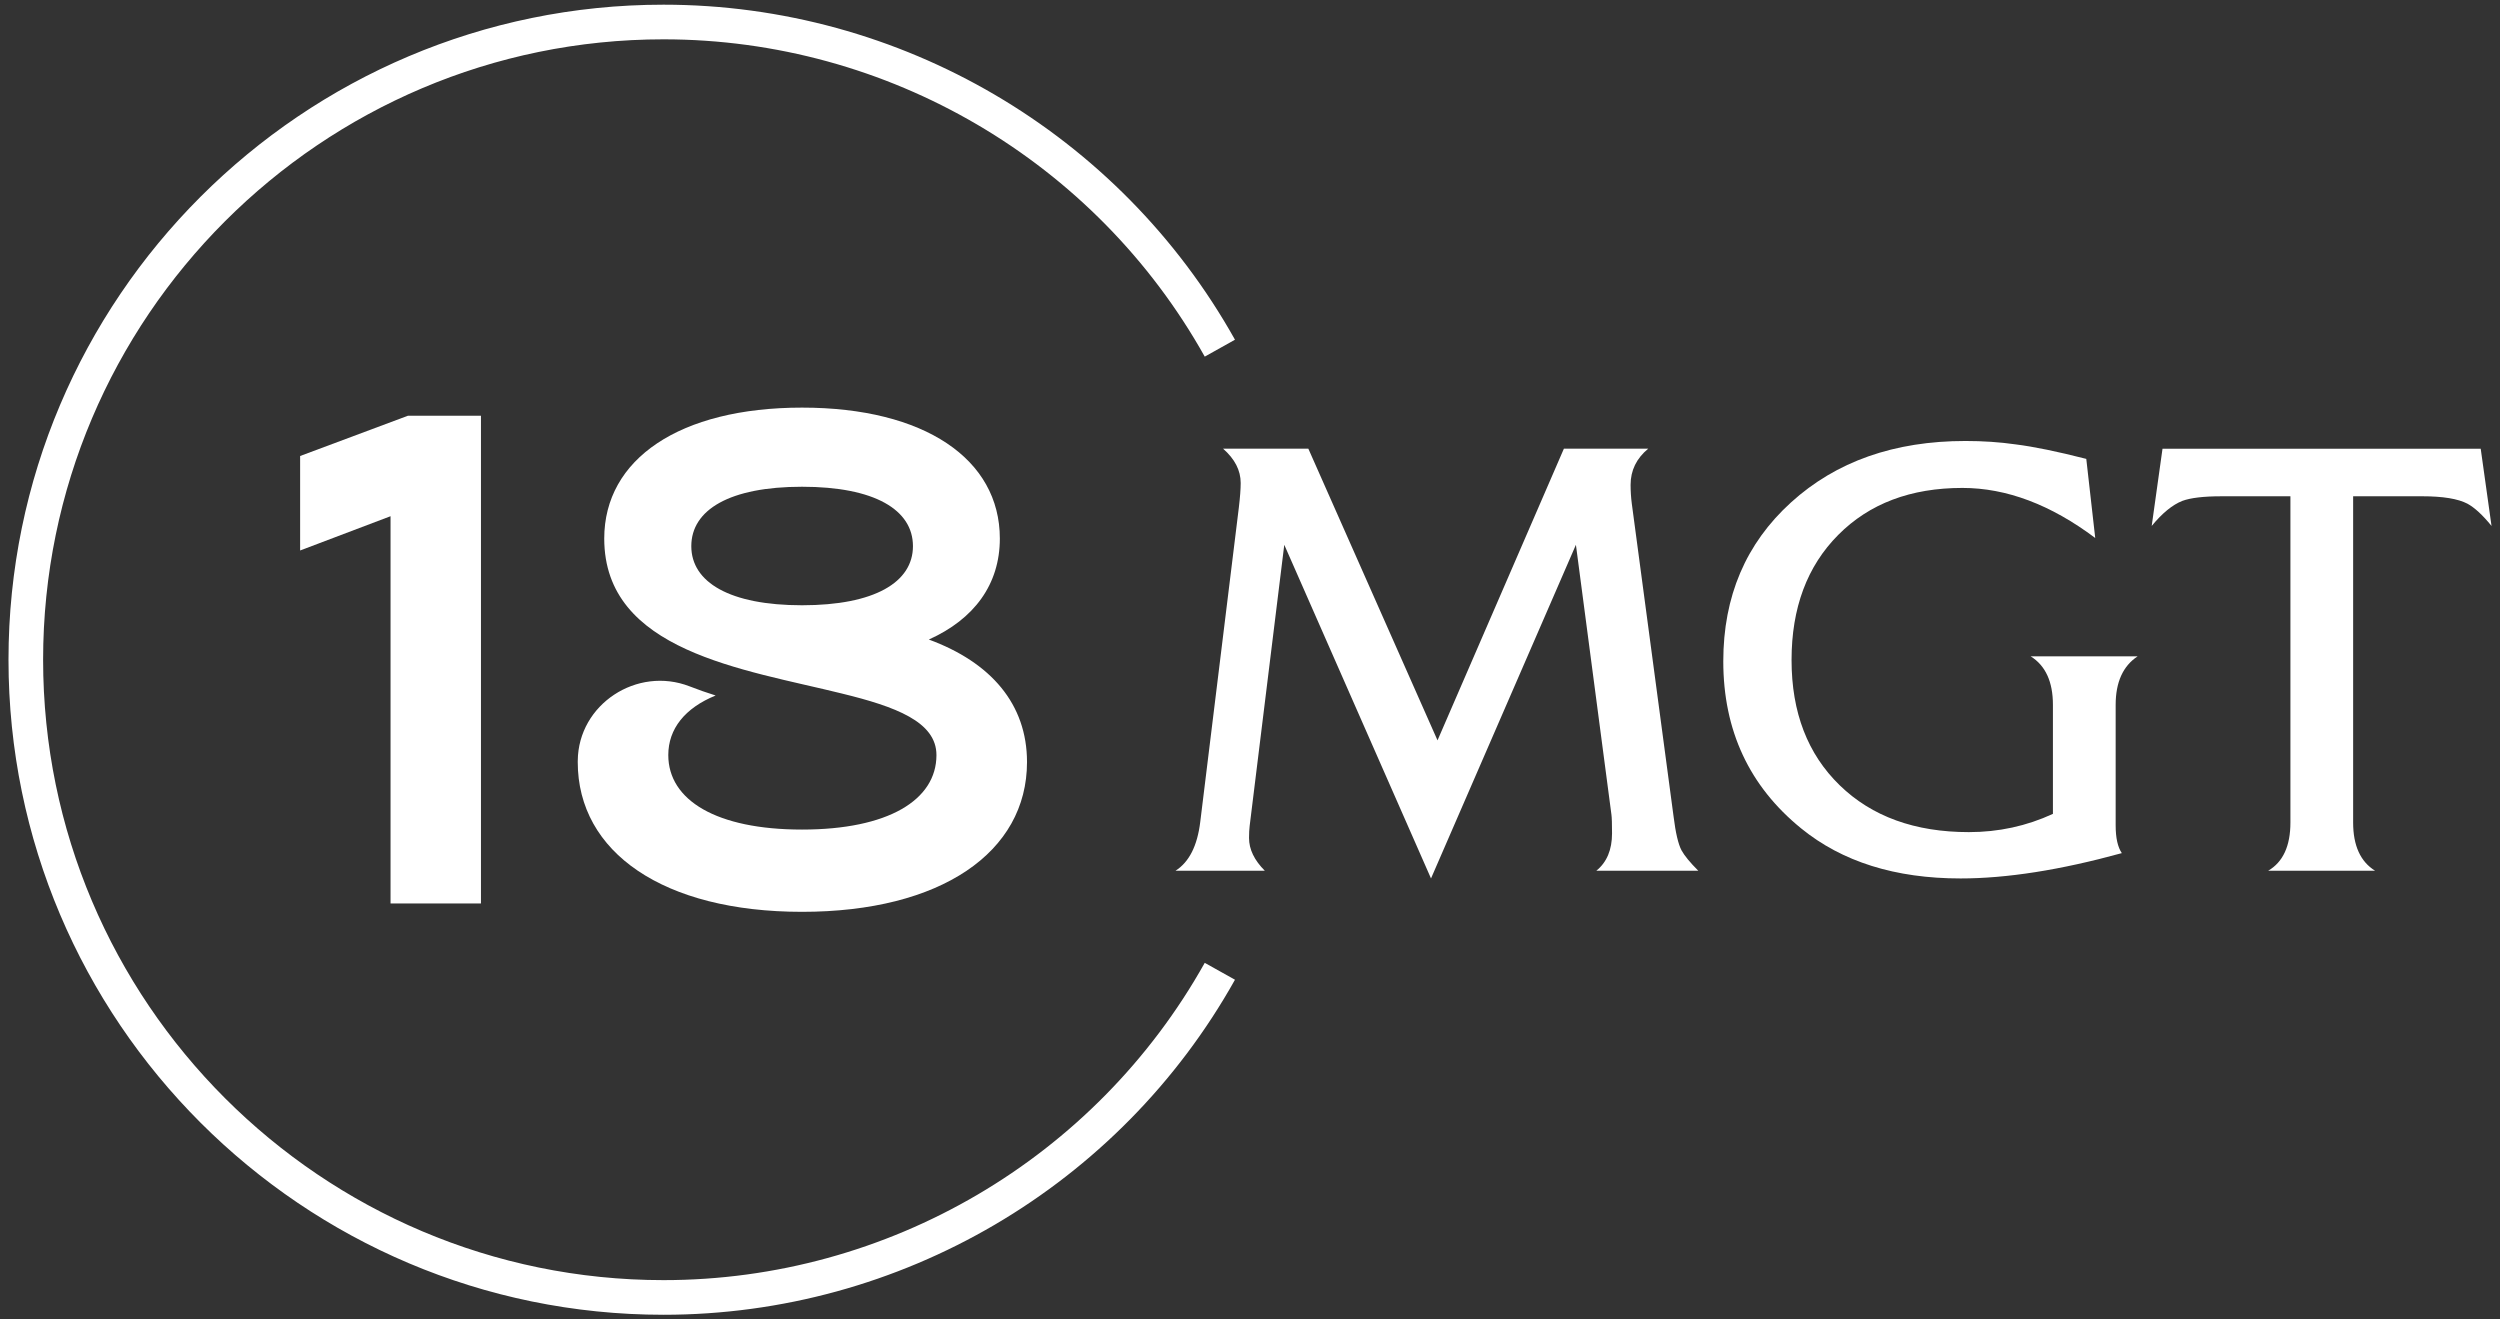
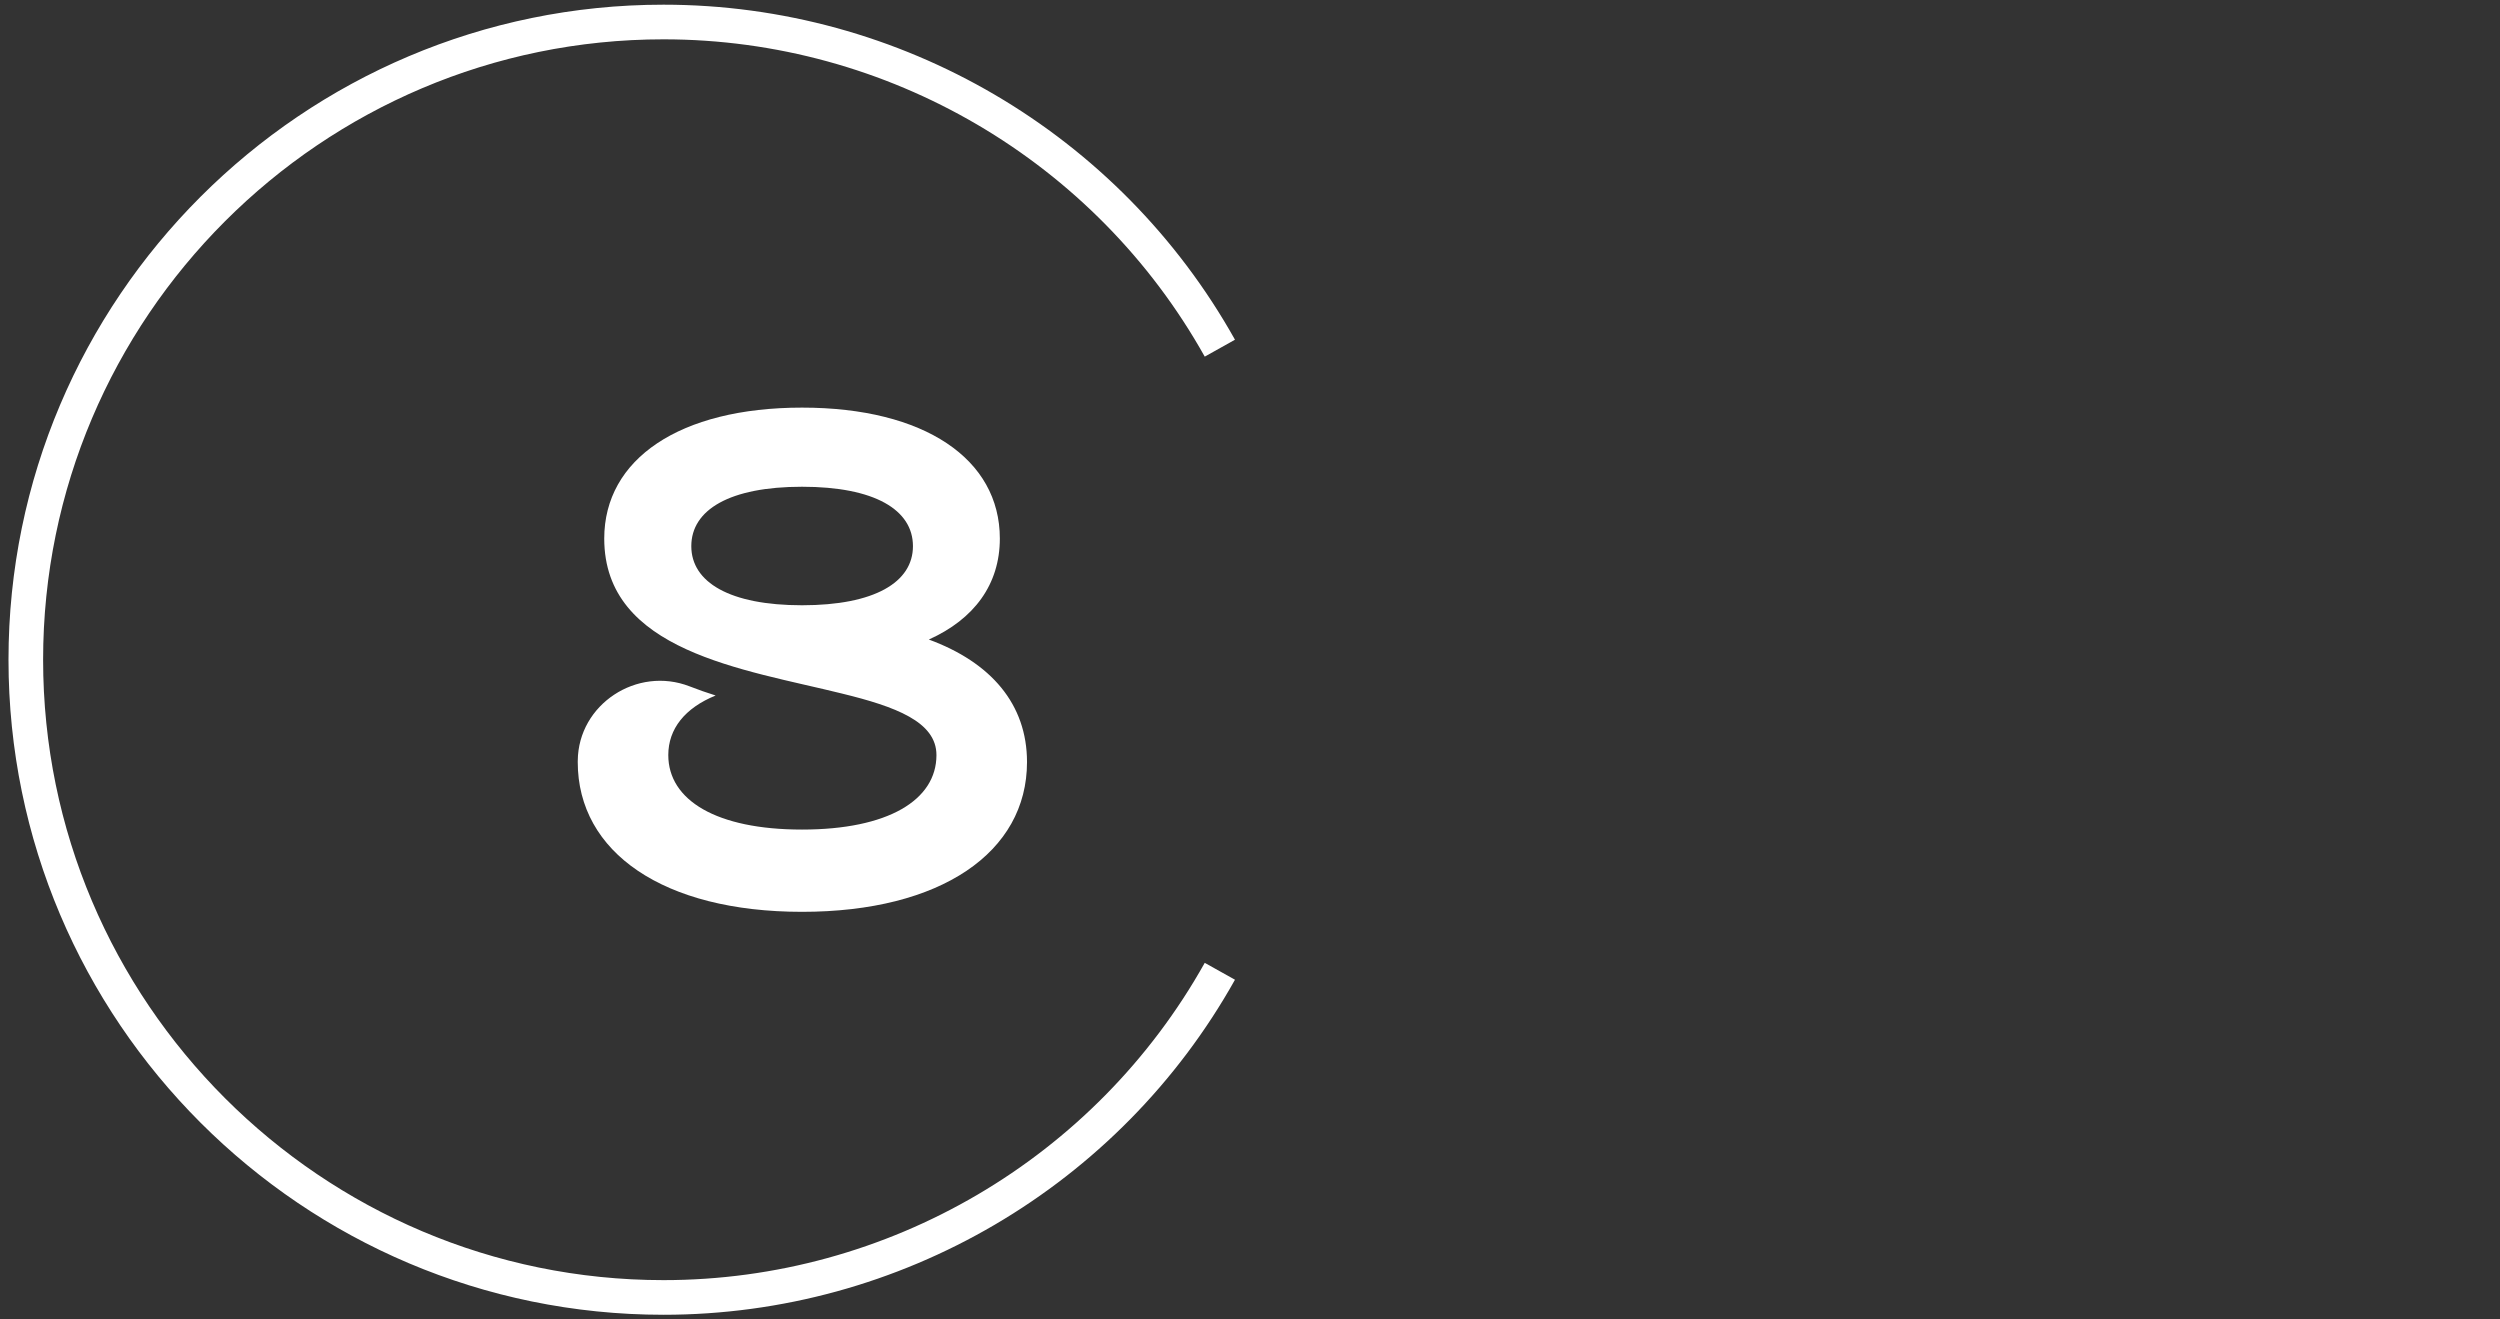
<svg xmlns="http://www.w3.org/2000/svg" version="1.1" id="Layer_1" x="0px" y="0px" width="216px" height="114px" viewBox="0 0 216 114" enable-background="new 0 0 216 114" xml:space="preserve">
  <rect x="0" y="0" width="216" height="114" fill="#333333" stroke="none" />
  <g>
    <g>
      <path fill="#FFFFFF" d="M69.296,42.055c6.265,0,9.583,1.987,9.583,5.134c0,3.118-3.317,5.106-9.583,5.106    c-6.249,0-9.567-1.988-9.567-5.106C59.729,44.042,63.047,42.055,69.296,42.055 M80.251,55.256    c3.917-1.759,6.135-4.763,6.135-8.725c0-6.866-6.507-11.313-17.09-11.313c-10.583,0-17.09,4.447-17.09,11.313    c0,9.754,12.042,11.285,20.521,13.387c4.622,1.13,8.182,2.431,8.182,5.32c0,3.904-4.204,6.437-11.613,6.437    c-7.394,0-11.556-2.532-11.556-6.437c0-2.26,1.429-4.062,4.091-5.147c-0.756-0.238-1.505-0.499-2.238-0.786    c-4.546-1.775-9.63,1.538-9.674,6.42c-0.002,0.039-0.002,0.078-0.002,0.115c0,7.81,7.41,12.942,19.379,12.942    c11.986,0,19.438-5.133,19.438-12.942C88.733,60.833,85.616,57.229,80.251,55.256" />
    </g>
-     <polygon fill="#FFFFFF" points="35.243,35.921 25.931,39.398 25.931,47.562 33.743,44.601 33.743,78.057 41.555,78.057    41.555,35.921  " />
    <g>
-       <path fill="#FFFFFF" d="M146.732,75.231h-8.809c0.906-0.73,1.357-1.807,1.357-3.229c0-0.818-0.016-1.36-0.053-1.628l-3.068-23.303    l-12.52,28.827l-12.678-28.827l-2.991,24.29c-0.035,0.284-0.054,0.631-0.054,1.041c0,0.979,0.456,1.921,1.363,2.829h-7.715    c1.175-0.746,1.886-2.151,2.137-4.218l3.336-27.172c0.106-0.891,0.158-1.594,0.158-2.109c0-1.086-0.505-2.072-1.52-2.964h7.366    l11.16,25.2l10.918-25.2h7.285c-1.014,0.838-1.521,1.878-1.521,3.123c0,0.552,0.035,1.095,0.105,1.63l3.607,27.013    c0.176,1.424,0.406,2.403,0.689,2.937C145.539,73.933,146.02,74.52,146.732,75.231" />
-       <path fill="#FFFFFF" d="M184.689,56.708c-1.264,0.836-1.896,2.232-1.896,4.188v10.412c0,1.086,0.178,1.886,0.533,2.402    c-5.303,1.459-9.947,2.188-13.934,2.188c-5.643,0-10.232-1.442-13.771-4.324c-4.486-3.647-6.729-8.463-6.729-14.439    c0-5.607,1.949-10.181,5.848-13.722c3.896-3.541,8.922-5.312,15.08-5.312c1.512,0,2.953,0.096,4.324,0.293    c1.566,0.195,3.602,0.613,6.111,1.254l0.773,6.834c-3.842-2.883-7.668-4.325-11.477-4.325c-4.467,0-8.041,1.354-10.729,4.06    c-2.688,2.703-4.031,6.309-4.031,10.81c0,4.521,1.387,8.128,4.164,10.824c2.773,2.695,6.496,4.044,11.156,4.044    c2.564,0,4.982-0.523,7.262-1.577v-9.422c0-1.992-0.641-3.39-1.922-4.188H184.689z" />
-       <path fill="#FFFFFF" d="M215.268,45.442c-0.764-0.942-1.459-1.583-2.078-1.921c-0.816-0.428-2.121-0.643-3.914-0.643h-5.965    v28.189c0,1.991,0.631,3.38,1.895,4.164h-9.236c1.281-0.748,1.922-2.136,1.922-4.164V42.879h-5.979    c-1.531,0-2.654,0.135-3.365,0.4c-0.854,0.339-1.734,1.061-2.641,2.163l0.934-6.674h27.492L215.268,45.442z" />
      <path fill="#FFFFFF" d="M57.328,113.596c-31.207,0-56.594-25.39-56.594-56.596c0-31.208,25.388-56.595,56.594-56.595    c20.464,0,39.384,11.091,49.374,28.946l-2.612,1.462C94.629,13.903,76.709,3.398,57.328,3.398C27.772,3.398,3.725,27.444,3.725,57    c0,29.557,24.047,53.603,53.603,53.603c19.381,0,37.301-10.505,46.762-27.414l2.612,1.46    C96.712,102.503,77.792,113.596,57.328,113.596" />
    </g>
  </g>
</svg>